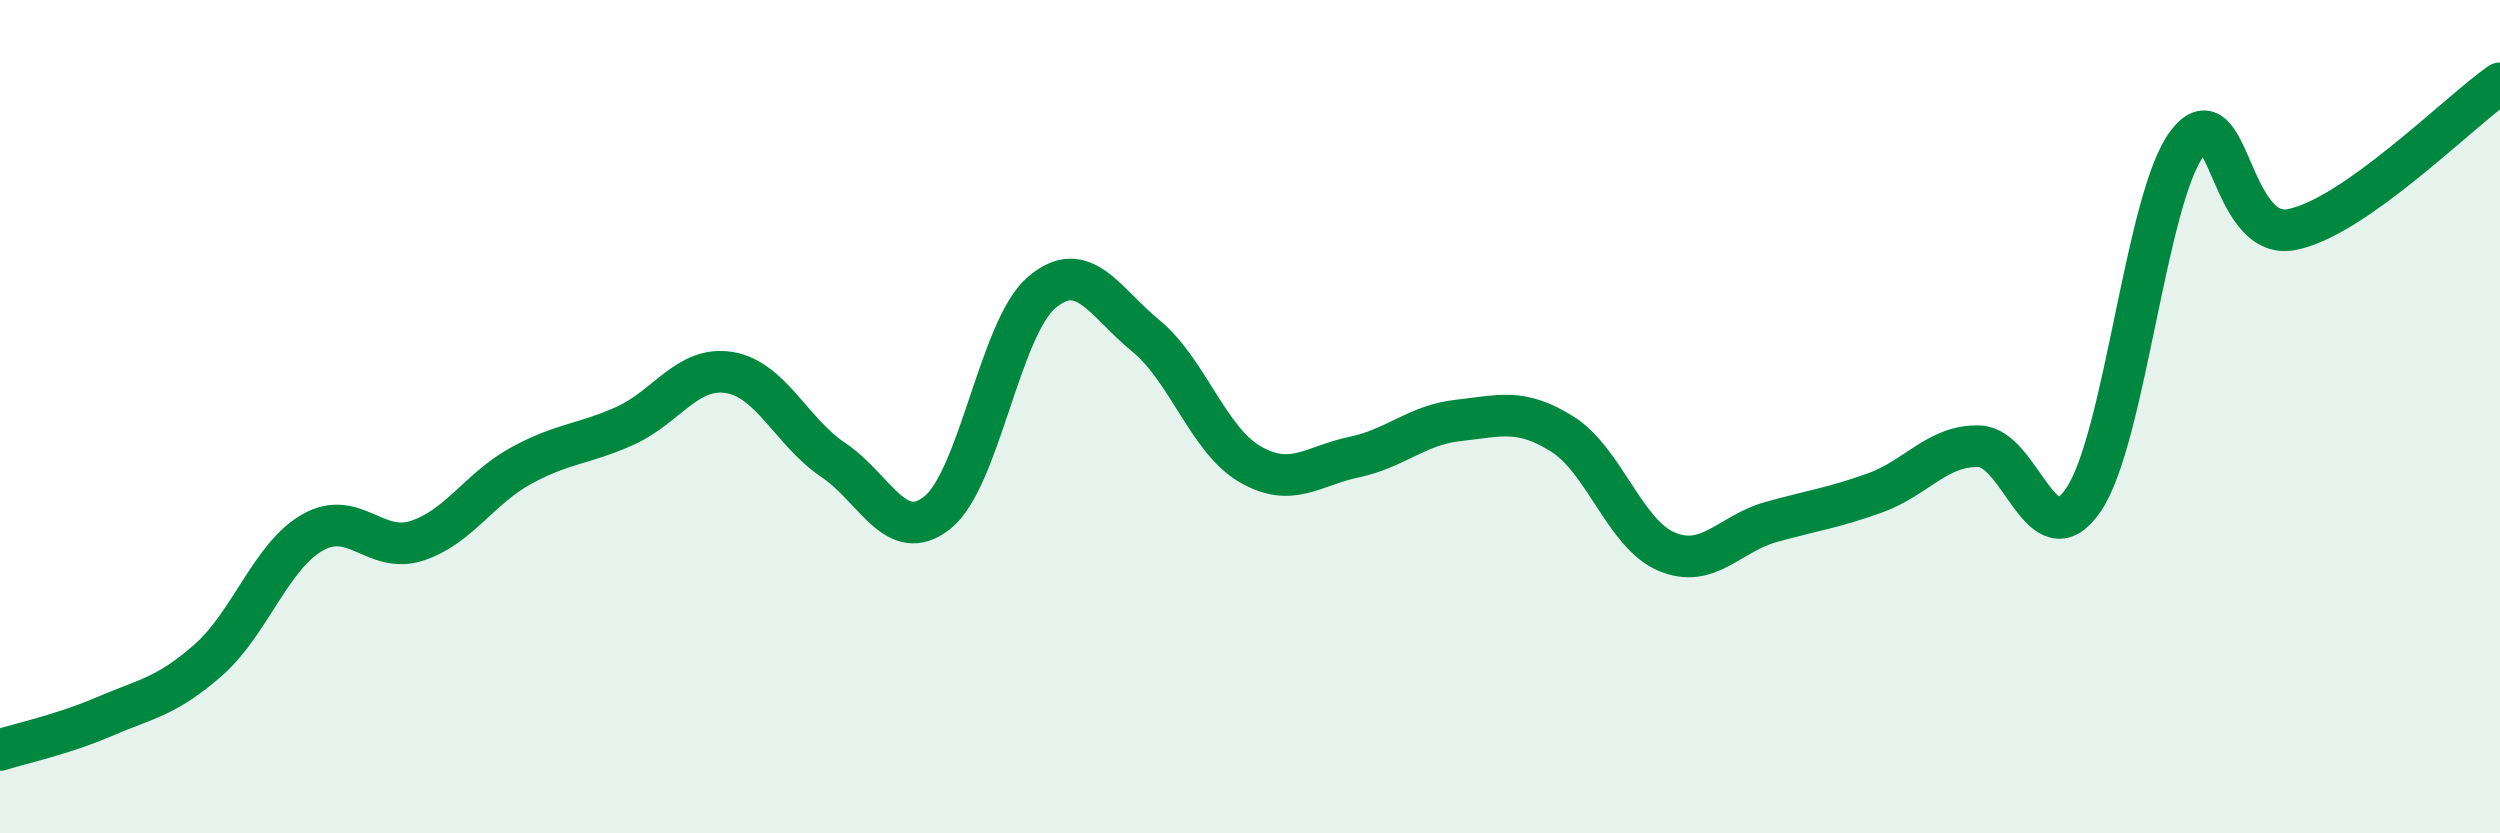
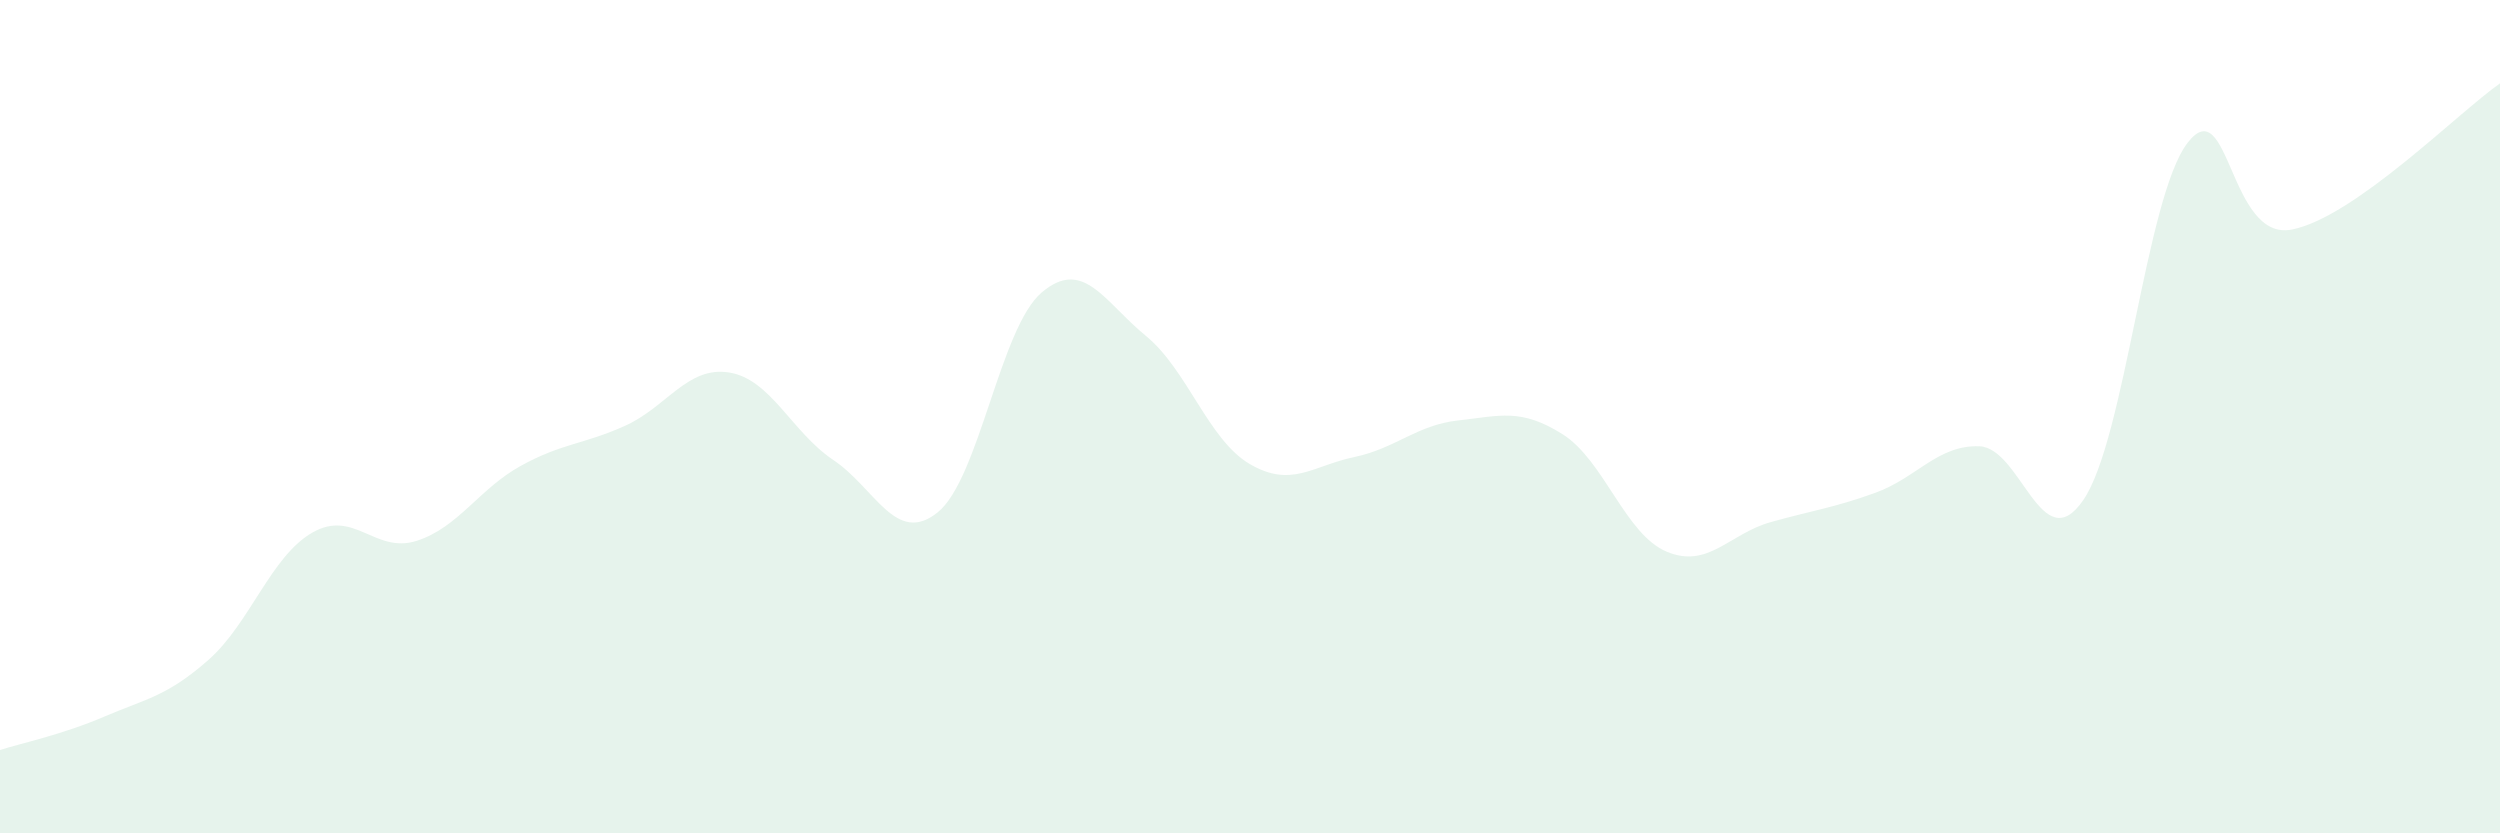
<svg xmlns="http://www.w3.org/2000/svg" width="60" height="20" viewBox="0 0 60 20">
  <path d="M 0,18 C 0.5,17.84 1.5,17.63 2.5,17.2 C 3.5,16.77 4,16.72 5,15.84 C 6,14.96 6.5,13.35 7.5,12.78 C 8.5,12.21 9,13.3 10,12.98 C 11,12.66 11.5,11.73 12.5,11.18 C 13.5,10.63 14,10.67 15,10.22 C 16,9.77 16.5,8.78 17.5,8.94 C 18.5,9.1 19,10.37 20,11.04 C 21,11.71 21.5,13.1 22.5,12.3 C 23.5,11.5 24,7.87 25,7.02 C 26,6.17 26.5,7.24 27.5,8.06 C 28.5,8.88 29,10.56 30,11.14 C 31,11.72 31.5,11.18 32.5,10.97 C 33.5,10.76 34,10.2 35,10.09 C 36,9.98 36.5,9.79 37.5,10.42 C 38.5,11.05 39,12.82 40,13.24 C 41,13.66 41.5,12.81 42.5,12.53 C 43.5,12.25 44,12.19 45,11.83 C 46,11.47 46.5,10.68 47.5,10.71 C 48.5,10.74 49,13.46 50,12 C 51,10.54 51.5,4.73 52.5,3.43 C 53.5,2.13 53.5,5.8 55,5.51 C 56.5,5.22 59,2.7 60,2L60 20L0 20Z" fill="#008740" opacity="0.1" stroke-linecap="round" stroke-linejoin="round" />
-   <path d="M 0,18 C 0.5,17.84 1.5,17.63 2.5,17.2 C 3.5,16.77 4,16.72 5,15.84 C 6,14.96 6.5,13.35 7.5,12.78 C 8.5,12.21 9,13.3 10,12.98 C 11,12.66 11.5,11.73 12.5,11.18 C 13.5,10.63 14,10.67 15,10.22 C 16,9.77 16.5,8.78 17.5,8.94 C 18.5,9.1 19,10.37 20,11.04 C 21,11.71 21.5,13.1 22.5,12.3 C 23.5,11.5 24,7.87 25,7.02 C 26,6.17 26.5,7.24 27.5,8.06 C 28.5,8.88 29,10.56 30,11.14 C 31,11.72 31.5,11.18 32.5,10.97 C 33.5,10.76 34,10.2 35,10.09 C 36,9.98 36.5,9.79 37.5,10.42 C 38.5,11.05 39,12.82 40,13.24 C 41,13.66 41.5,12.81 42.5,12.53 C 43.5,12.25 44,12.19 45,11.83 C 46,11.47 46.5,10.68 47.5,10.71 C 48.5,10.74 49,13.46 50,12 C 51,10.54 51.5,4.73 52.5,3.43 C 53.5,2.13 53.5,5.8 55,5.51 C 56.5,5.22 59,2.7 60,2" stroke="#008740" stroke-width="1" fill="none" stroke-linecap="round" stroke-linejoin="round" />
</svg>